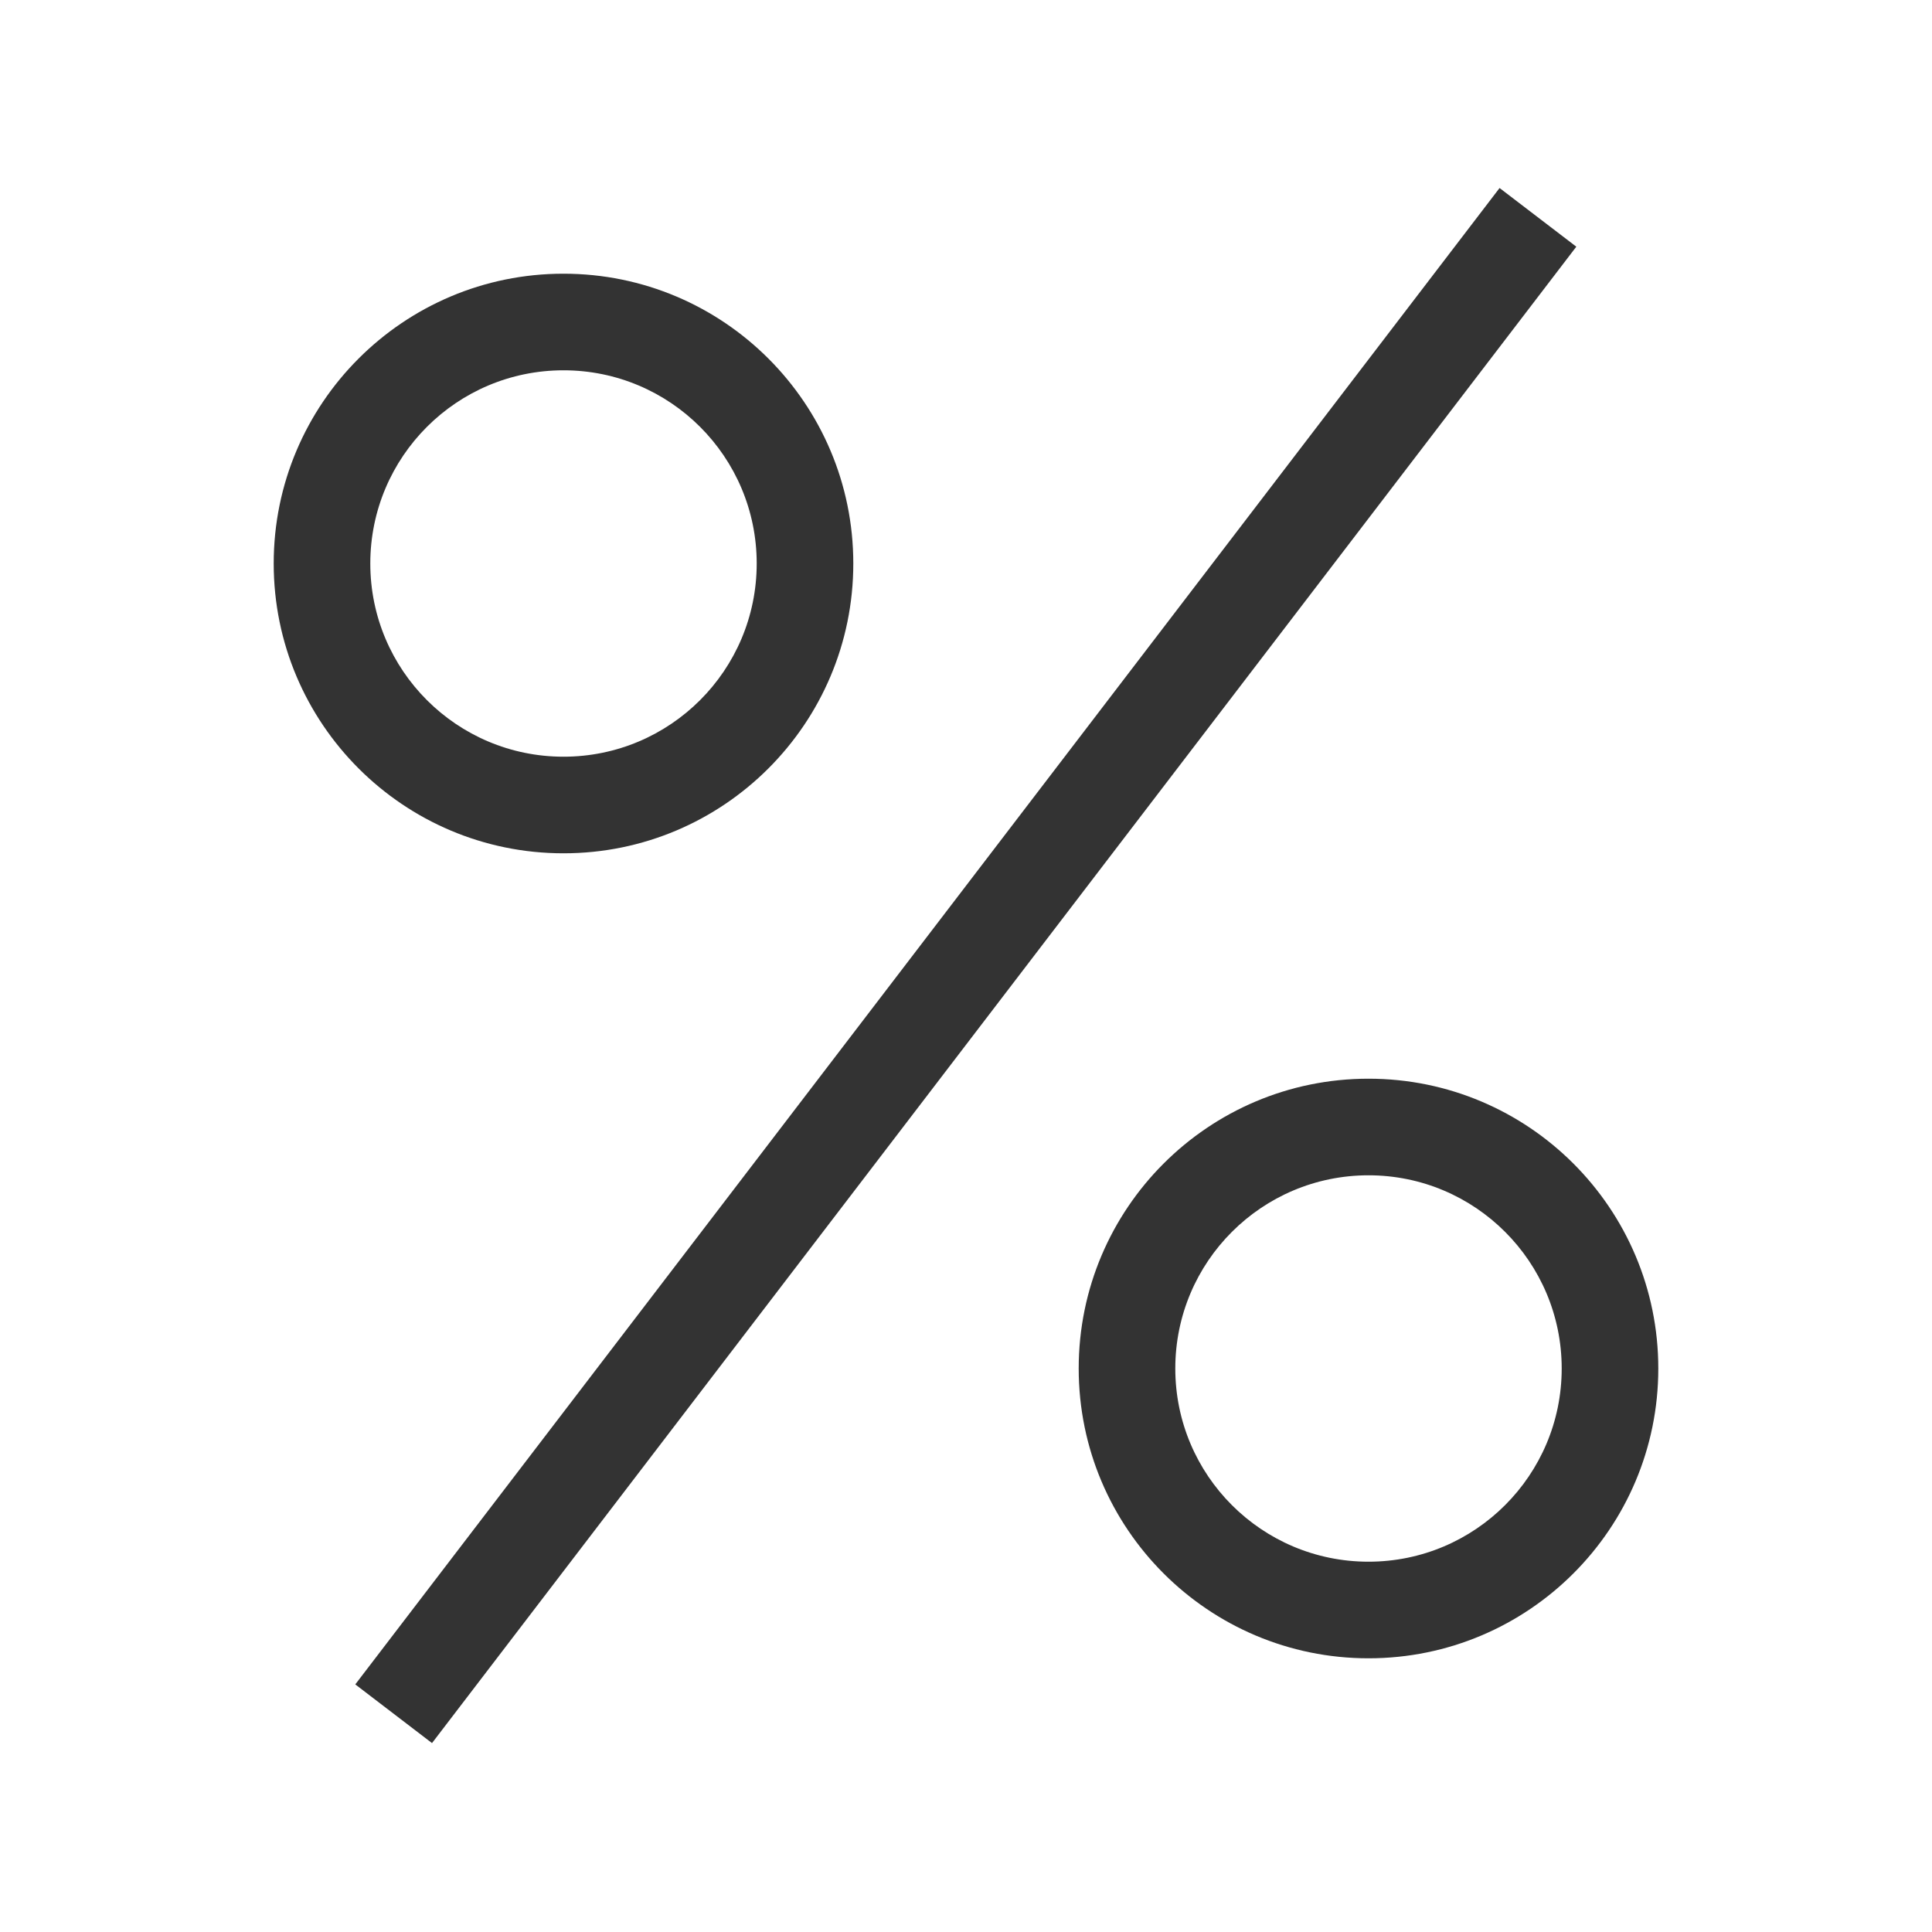
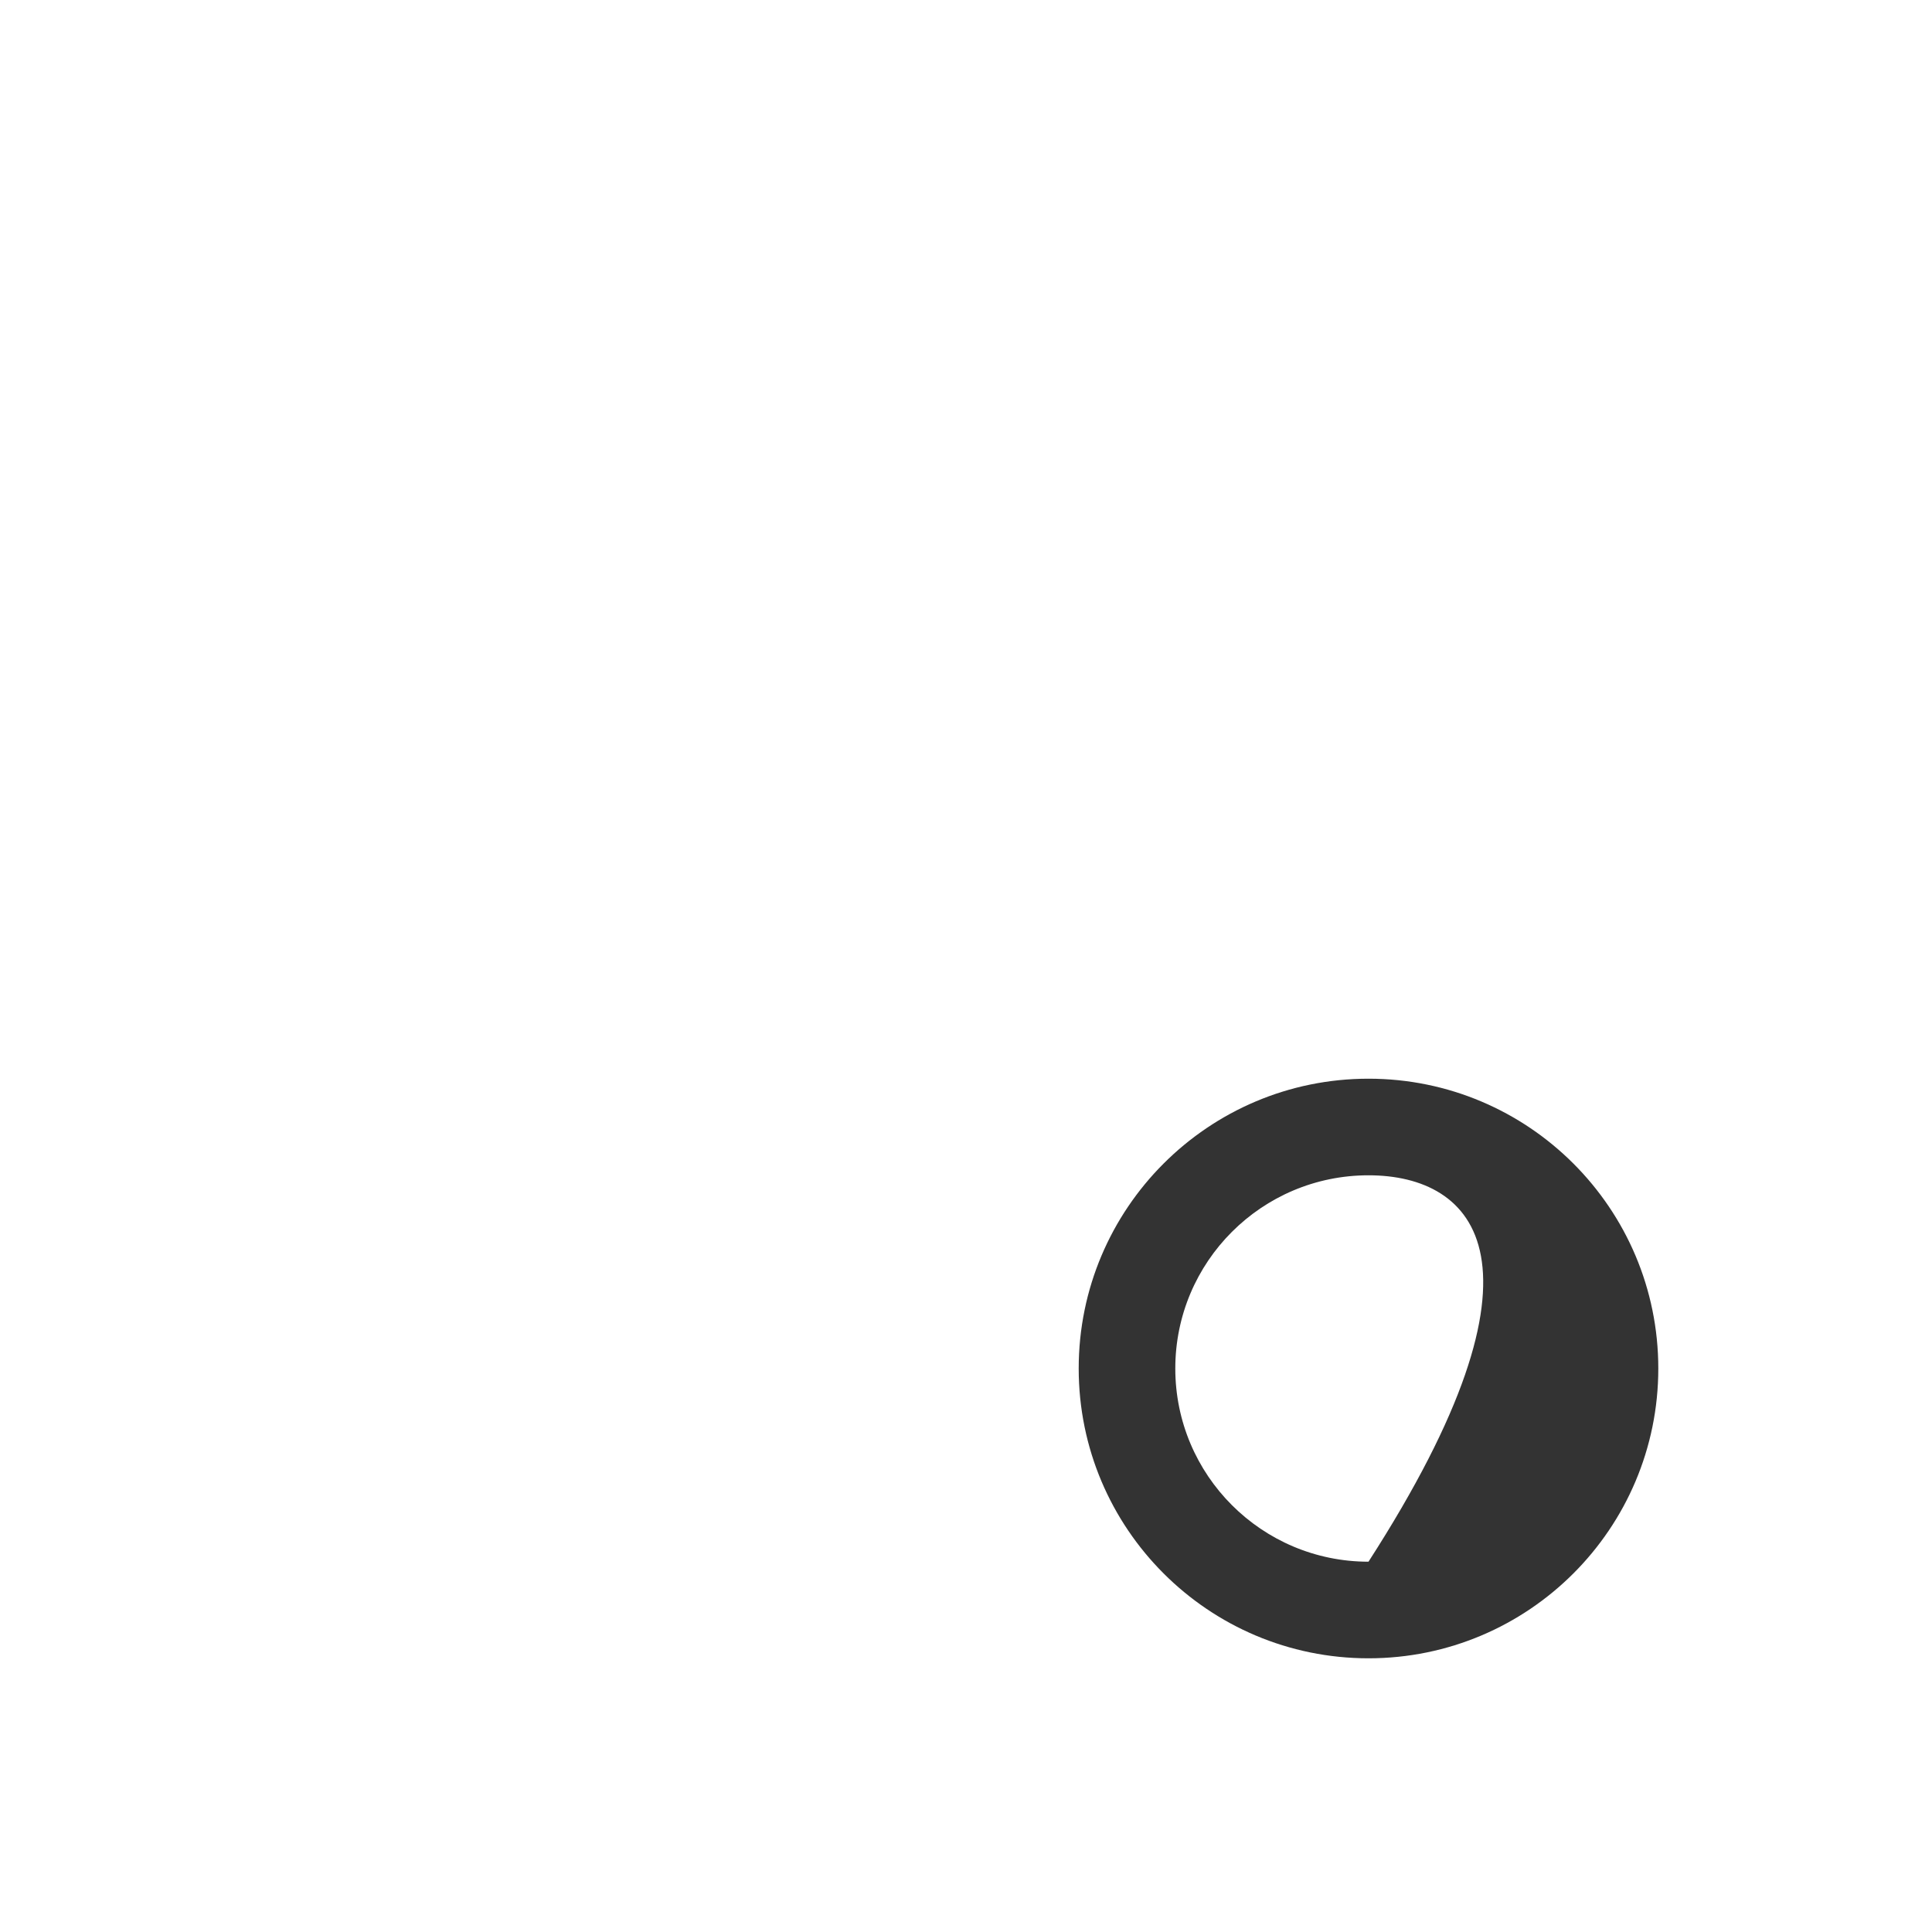
<svg xmlns="http://www.w3.org/2000/svg" width="120" height="120" viewBox="0 0 120 120" fill="none">
-   <path d="M93.141 11.678L22.067 104.621L26.833 108.266L97.908 15.322L93.141 11.678Z" fill="#333333" />
-   <path fill-rule="evenodd" clip-rule="evenodd" d="M17 35C17 25.059 25.059 17 35 17C44.941 17 53 25.059 53 35C53 44.941 44.941 53 35 53C25.059 53 17 44.941 17 35ZM35 23C28.373 23 23 28.373 23 35C23 41.627 28.373 47 35 47C41.627 47 47 41.627 47 35C47 28.373 41.627 23 35 23Z" fill="#333333" />
-   <path fill-rule="evenodd" clip-rule="evenodd" d="M67 85C67 75.059 75.059 67 85 67C94.941 67 103 75.059 103 85C103 94.941 94.941 103 85 103C75.059 103 67 94.941 67 85ZM85 73C78.373 73 73 78.373 73 85C73 91.627 78.373 97 85 97C91.627 97 97 91.627 97 85C97 78.373 91.627 73 85 73Z" fill="#333333" />
+   <path fill-rule="evenodd" clip-rule="evenodd" d="M67 85C67 75.059 75.059 67 85 67C94.941 67 103 75.059 103 85C103 94.941 94.941 103 85 103C75.059 103 67 94.941 67 85ZM85 73C78.373 73 73 78.373 73 85C73 91.627 78.373 97 85 97C97 78.373 91.627 73 85 73Z" fill="#333333" />
</svg>